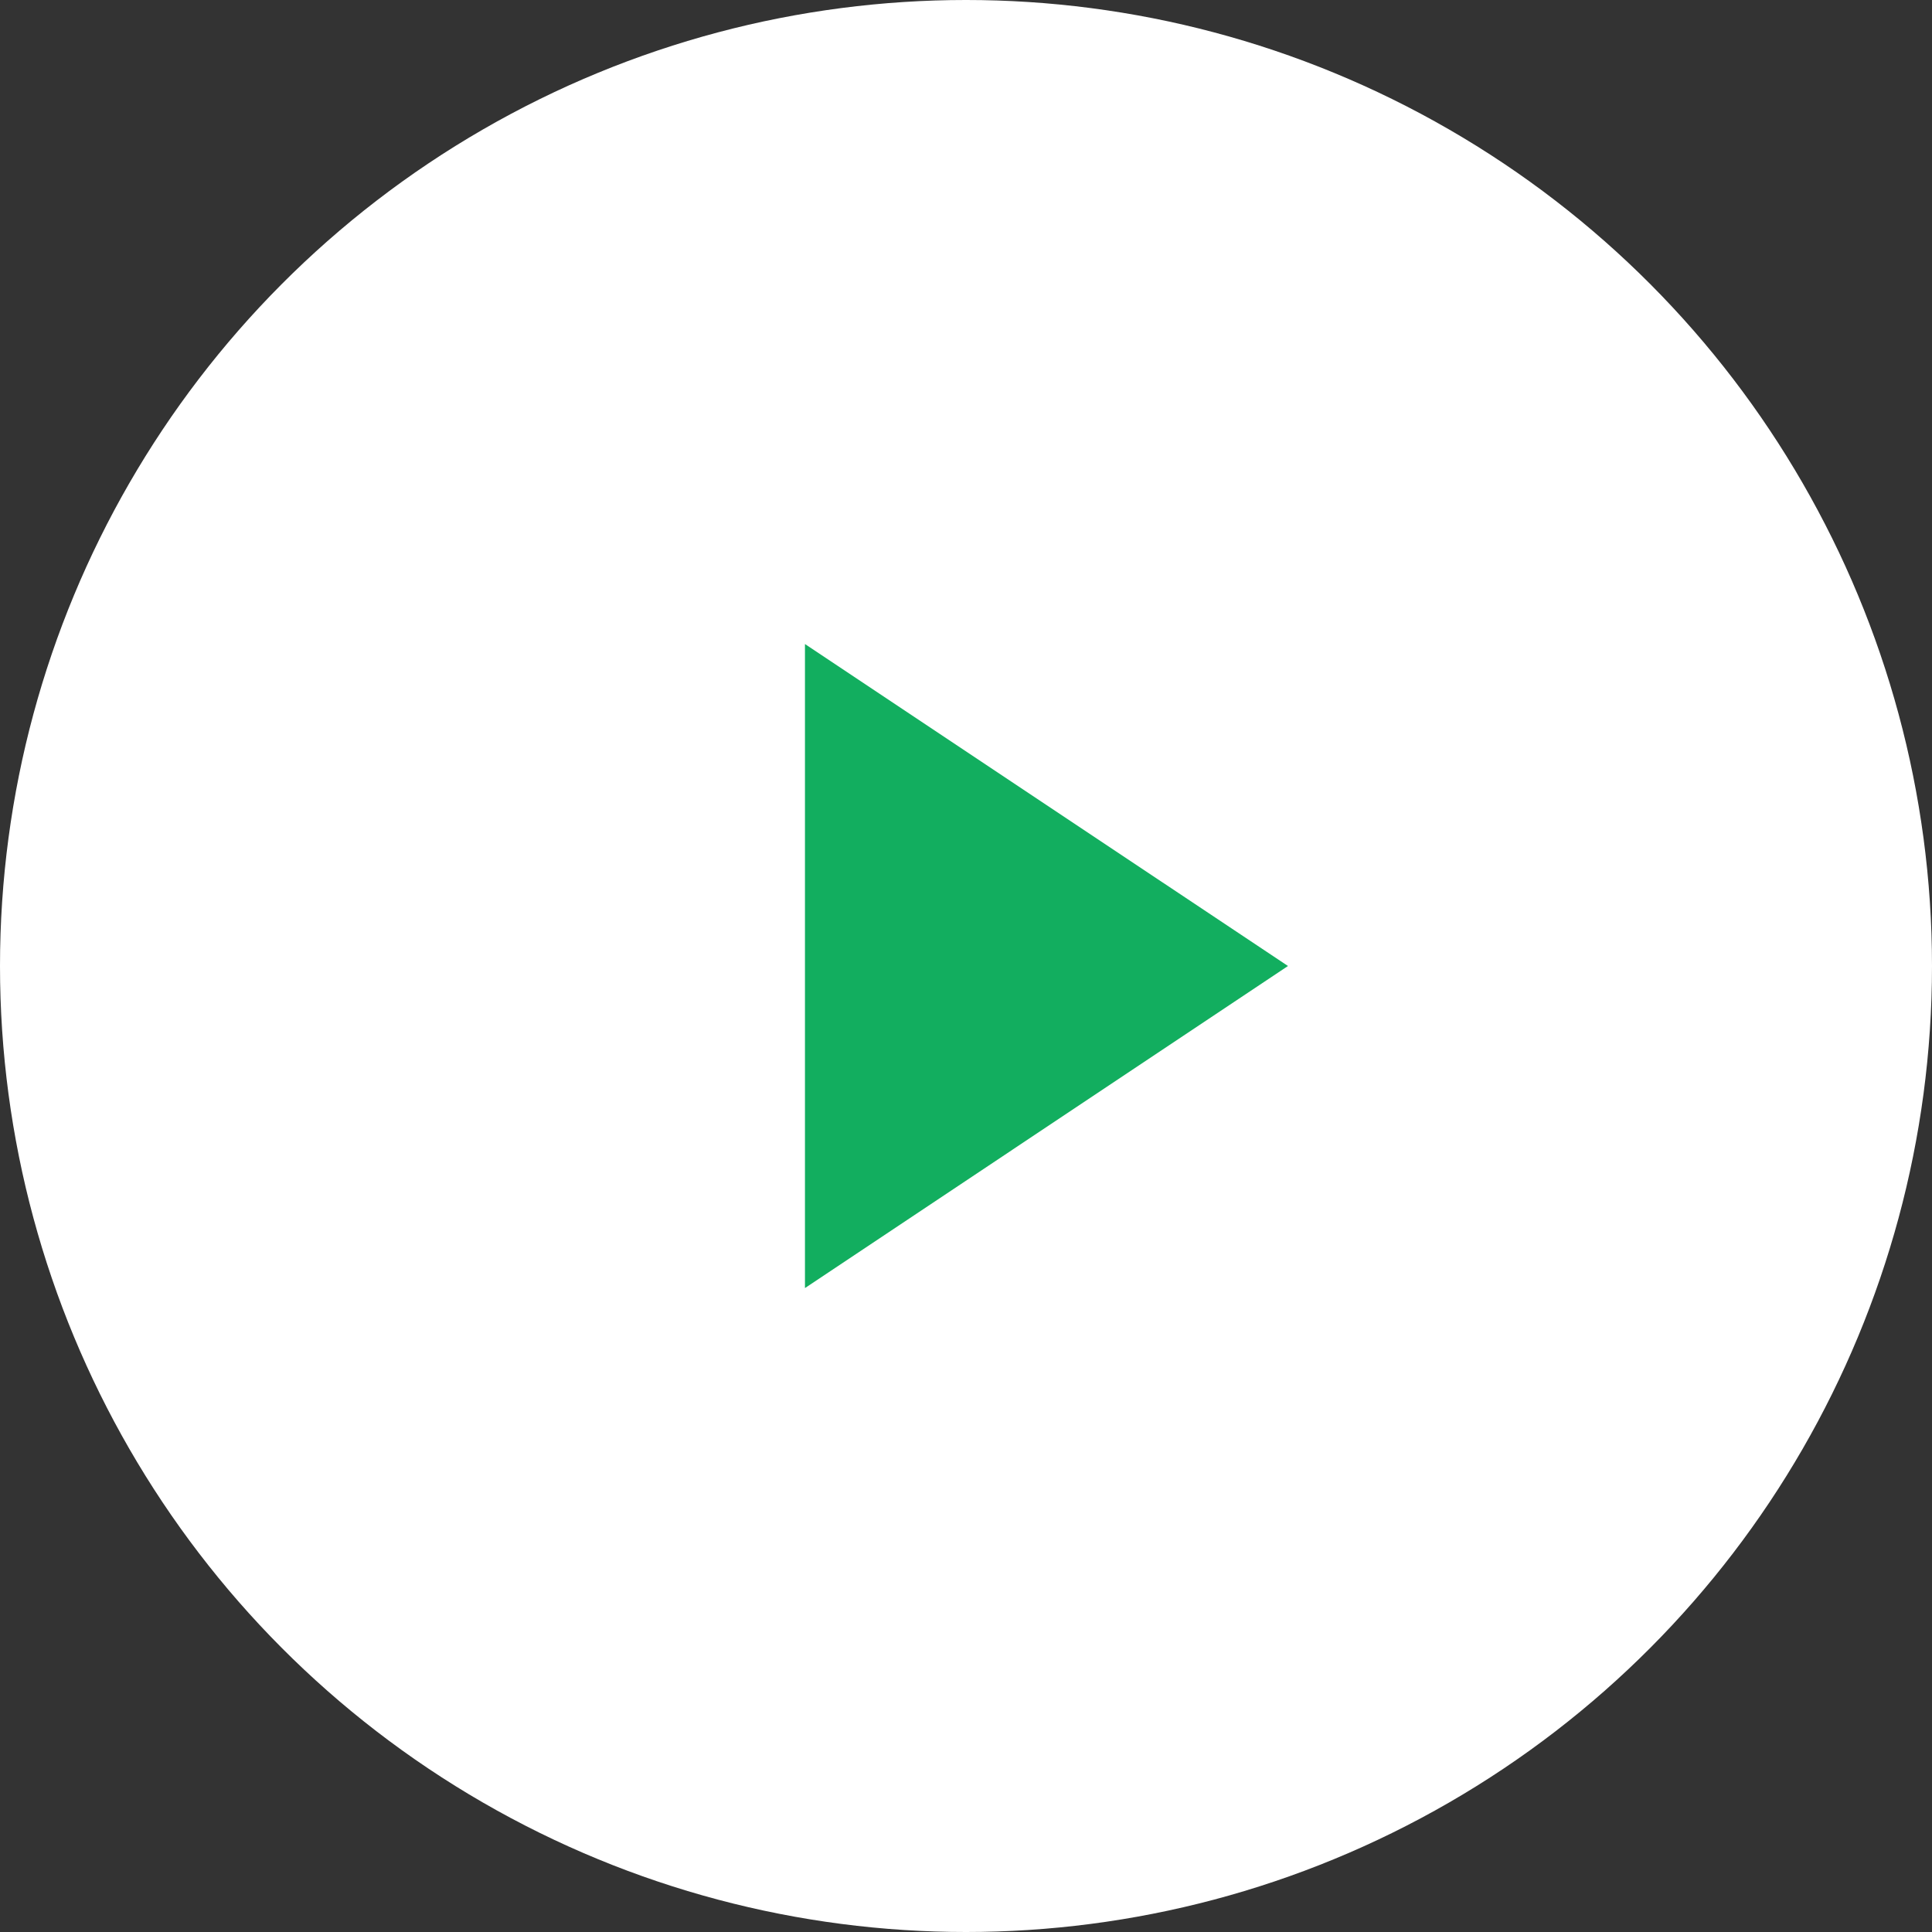
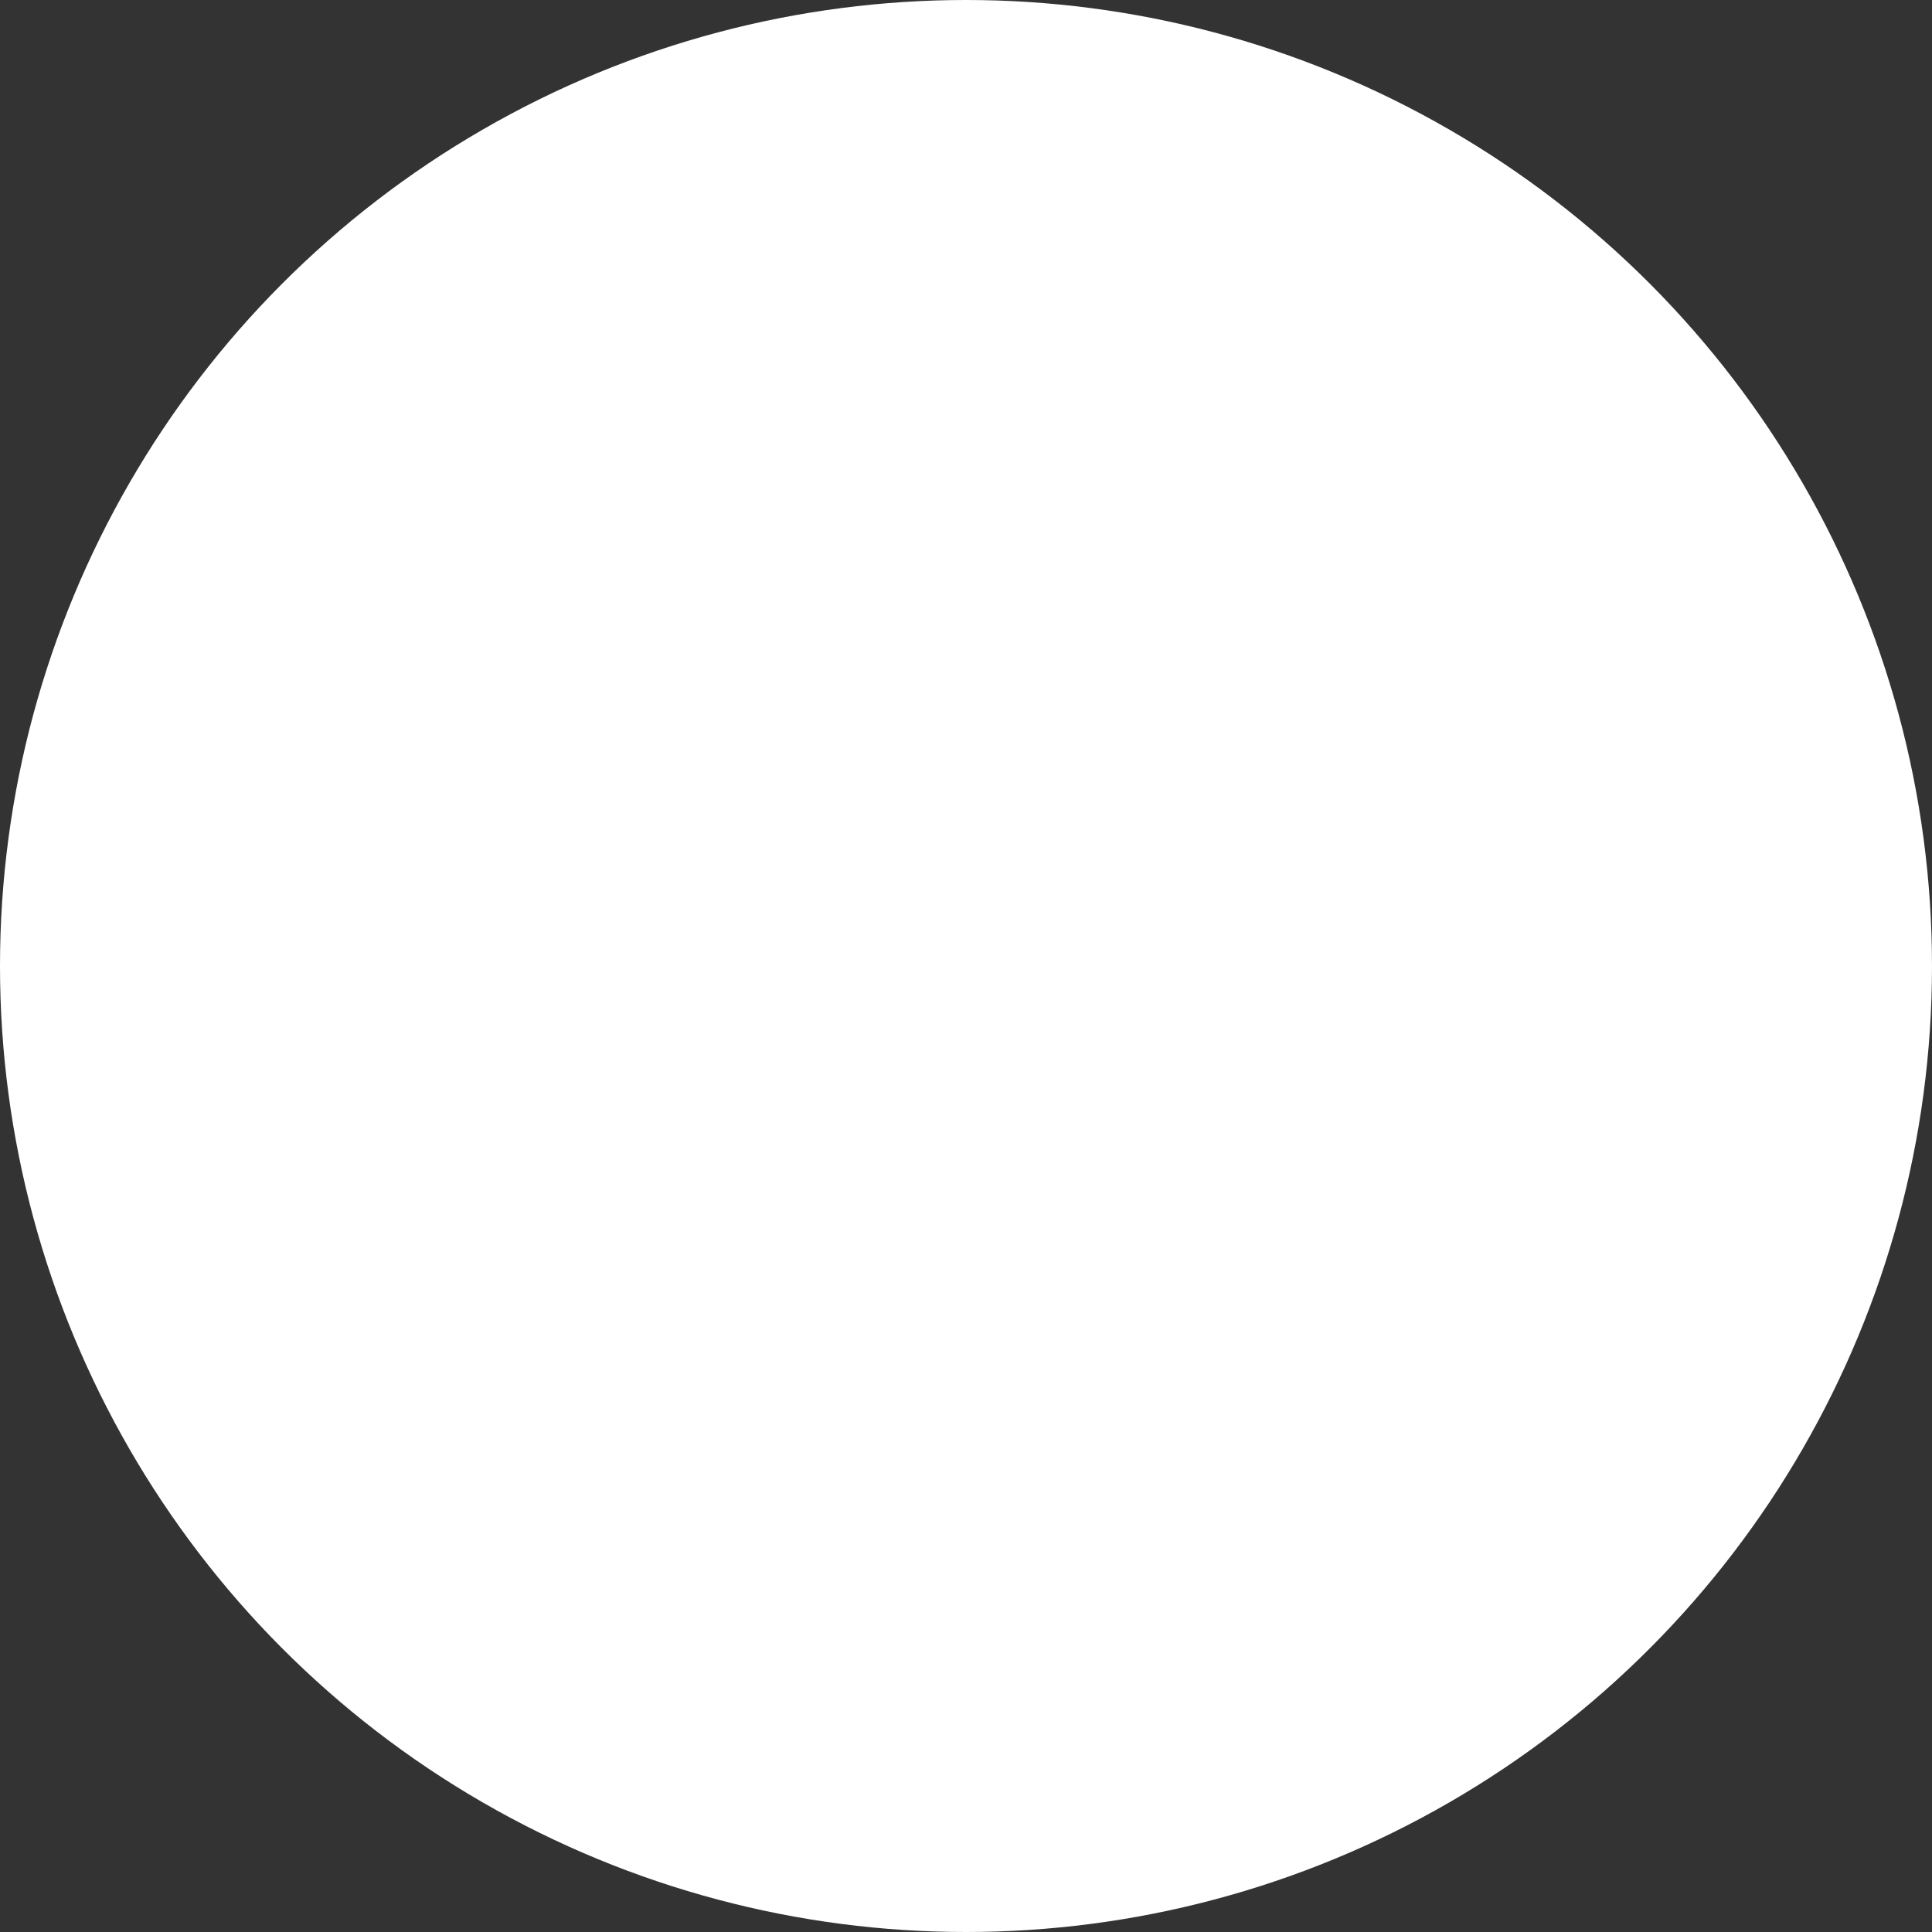
<svg xmlns="http://www.w3.org/2000/svg" width="17" height="17" viewBox="0 0 17 17">
  <rect x="0" y="0" width="17" height="17" fill="#333333" stroke="none" />
  <g id="Group_5" data-name="Group 5" transform="translate(2087 -2132)">
    <circle id="Ellipse_1" data-name="Ellipse 1" cx="8.5" cy="8.5" r="8.5" transform="translate(-2087 2132)" fill="#fff" />
-     <path id="Polygon_1" data-name="Polygon 1" d="M2.833,0,5.667,4.25H0Z" transform="translate(-2075.667 2137.667) rotate(90)" fill="#12ae5f" />
  </g>
</svg>